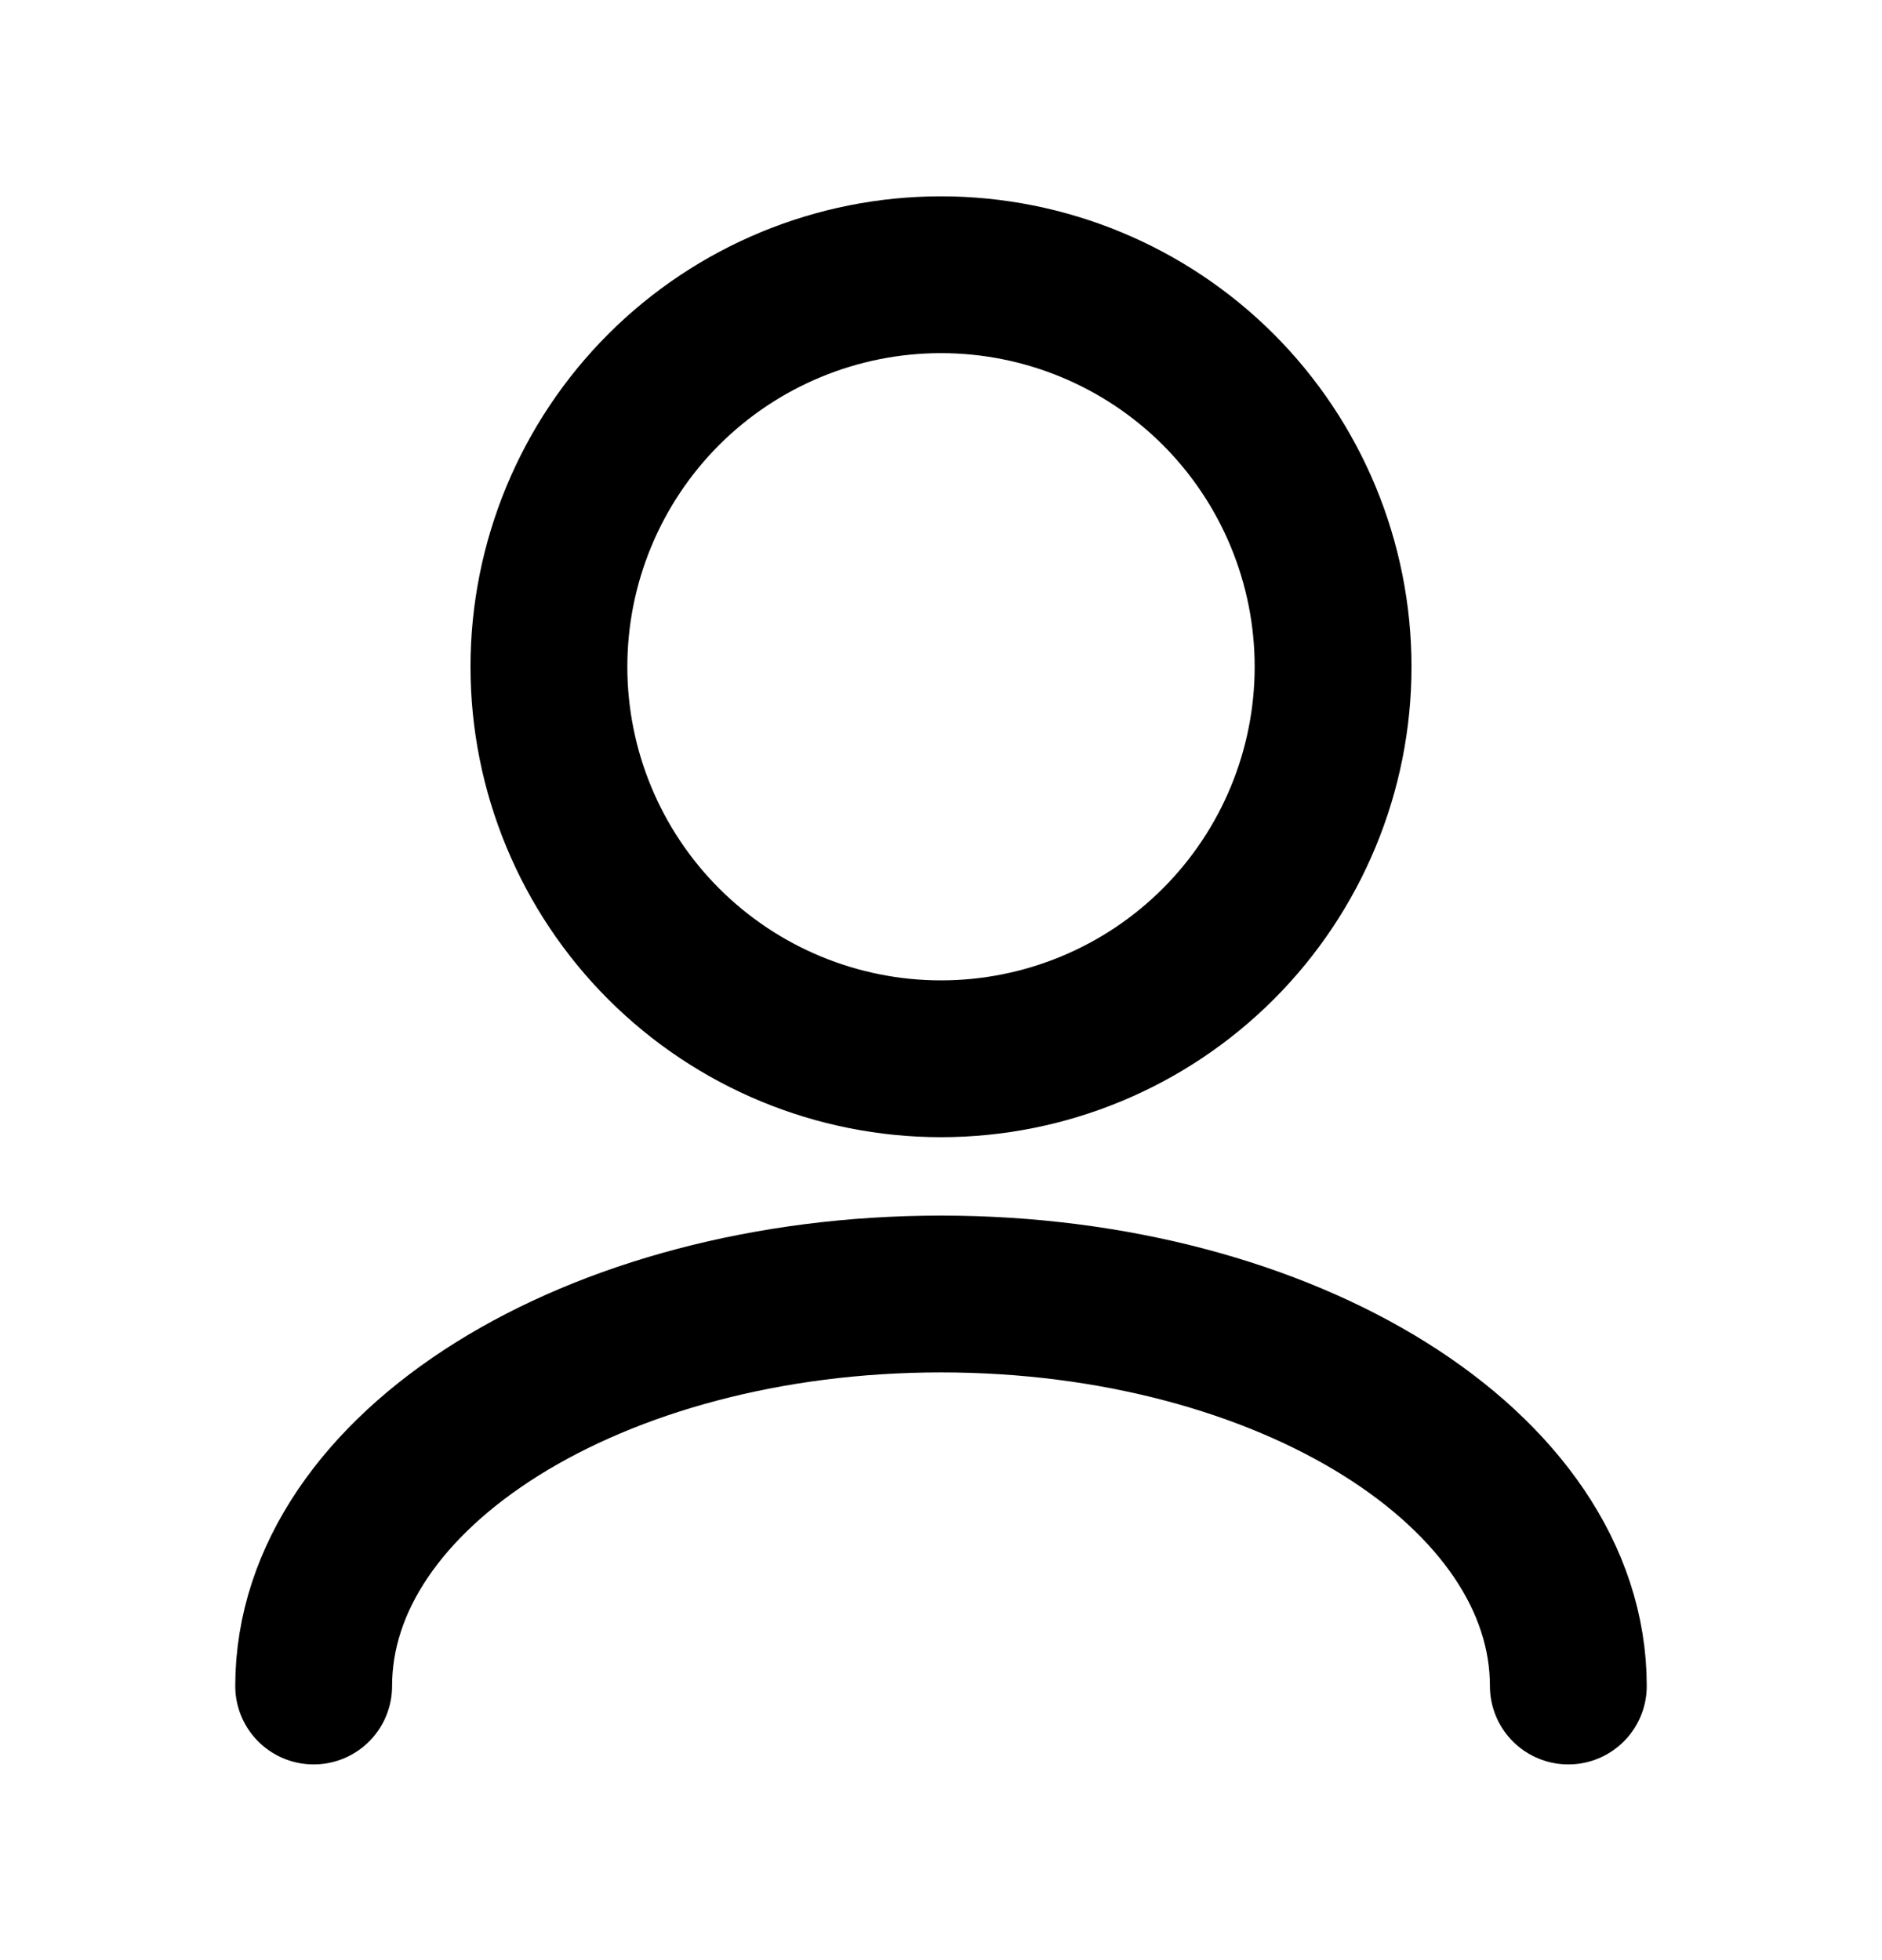
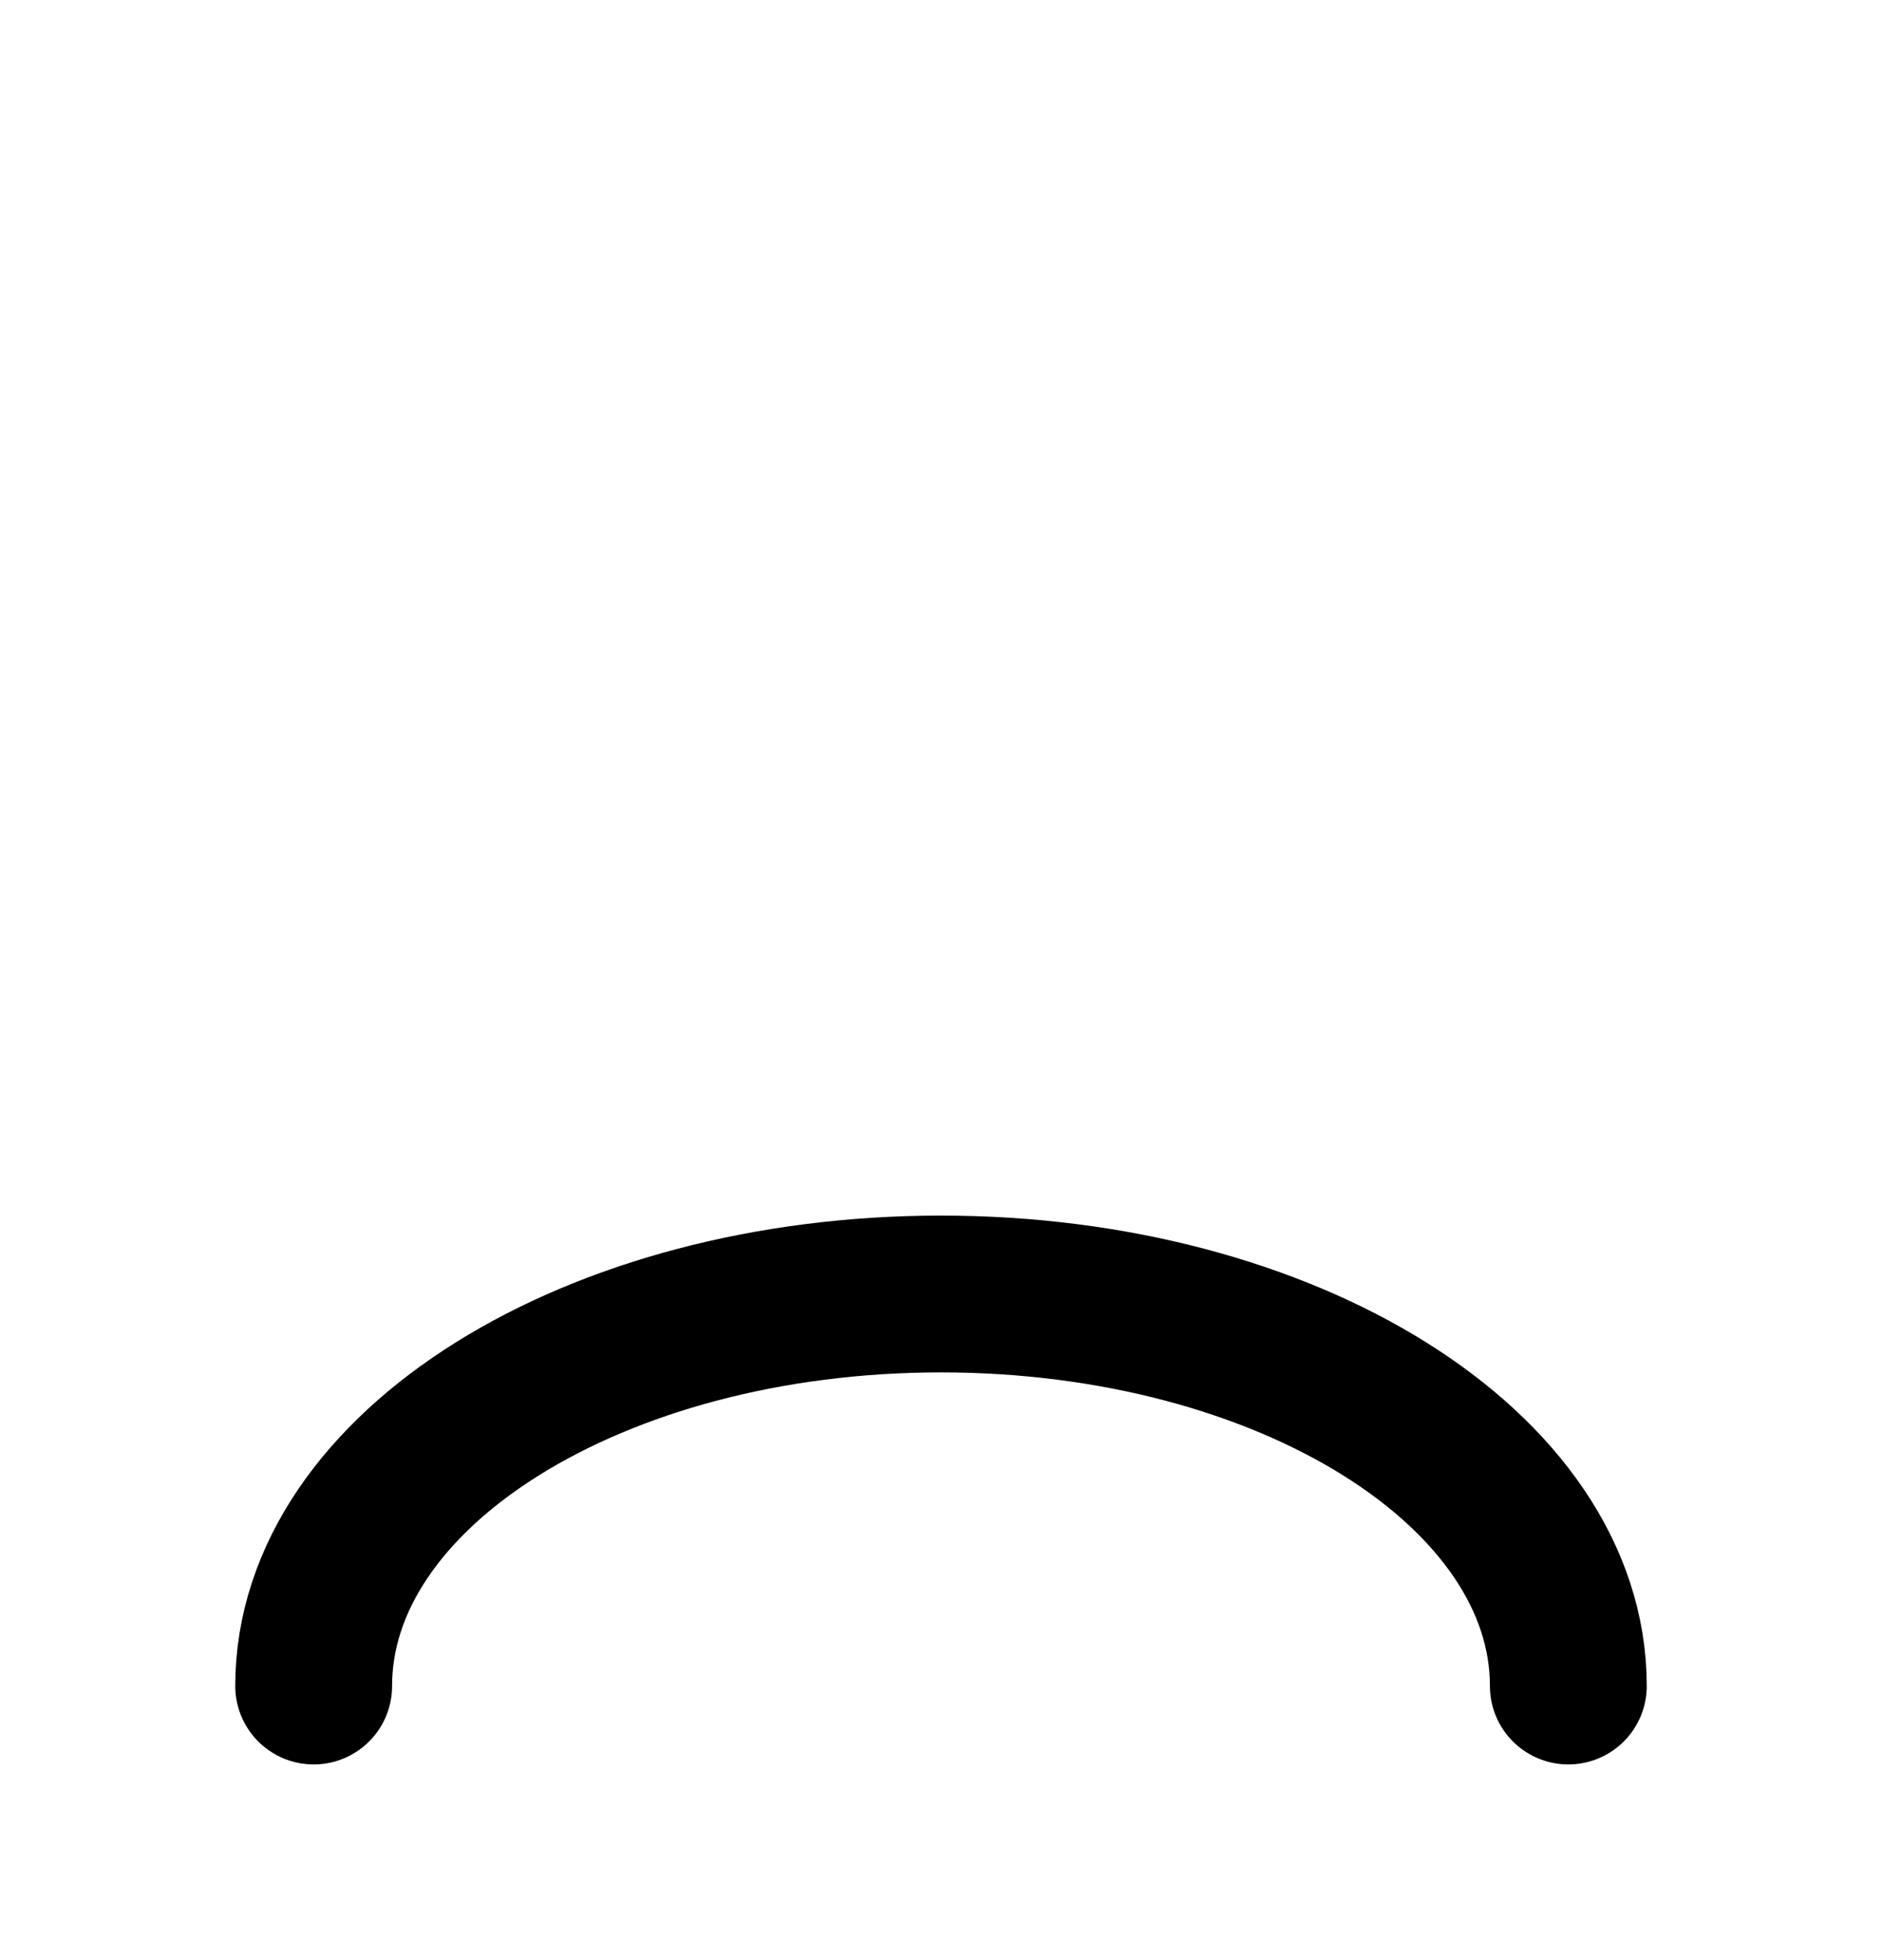
<svg xmlns="http://www.w3.org/2000/svg" width="24" height="25" viewBox="0 0 24 25" fill="none">
  <path d="M4 21.504C4 18.743 7.582 16.504 12 16.504C16.418 16.504 20 18.743 20 21.504" stroke="black" stroke-width="2" stroke-linecap="round" stroke-linejoin="round" />
-   <path d="M12 13.504C13.326 13.504 14.598 12.977 15.536 12.039C16.473 11.102 17 9.83 17 8.504C17 7.178 16.473 5.906 15.536 4.968C14.598 4.031 13.326 3.504 12 3.504C10.674 3.504 9.402 4.031 8.464 4.968C7.527 5.906 7 7.178 7 8.504C7 9.83 7.527 11.102 8.464 12.039C9.402 12.977 10.674 13.504 12 13.504Z" stroke="black" stroke-width="2" stroke-linecap="round" stroke-linejoin="round" />
</svg>